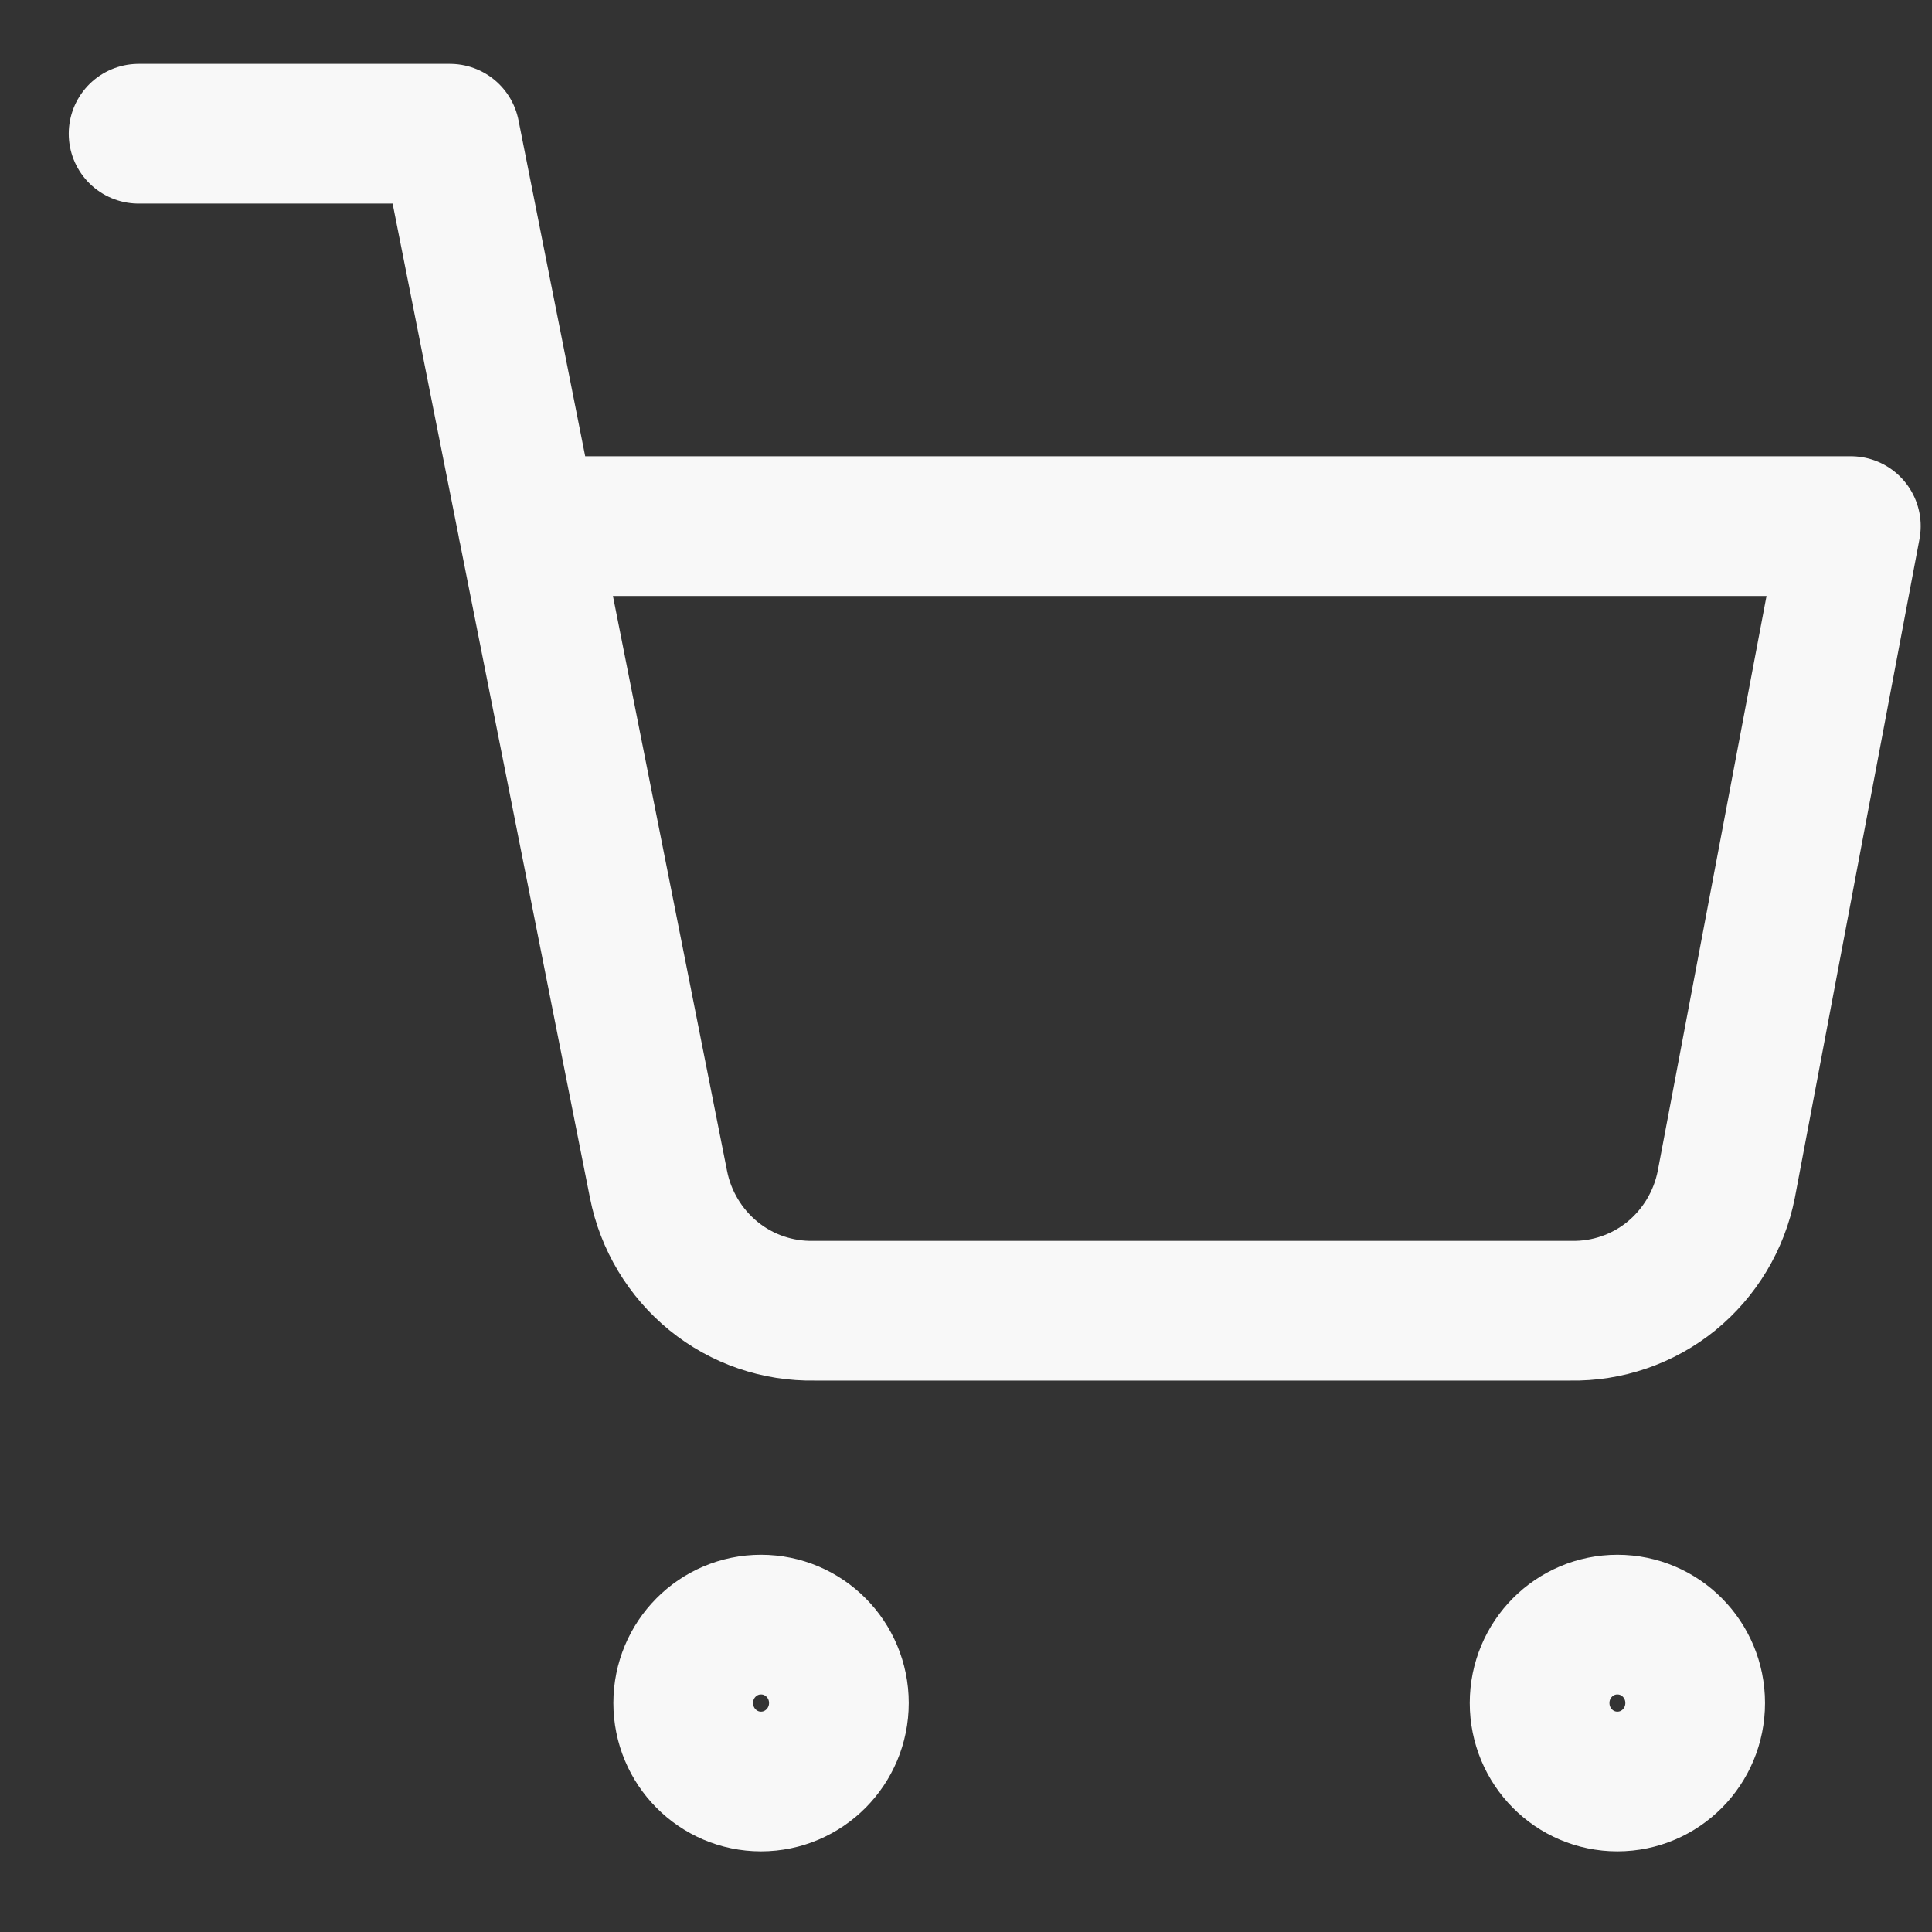
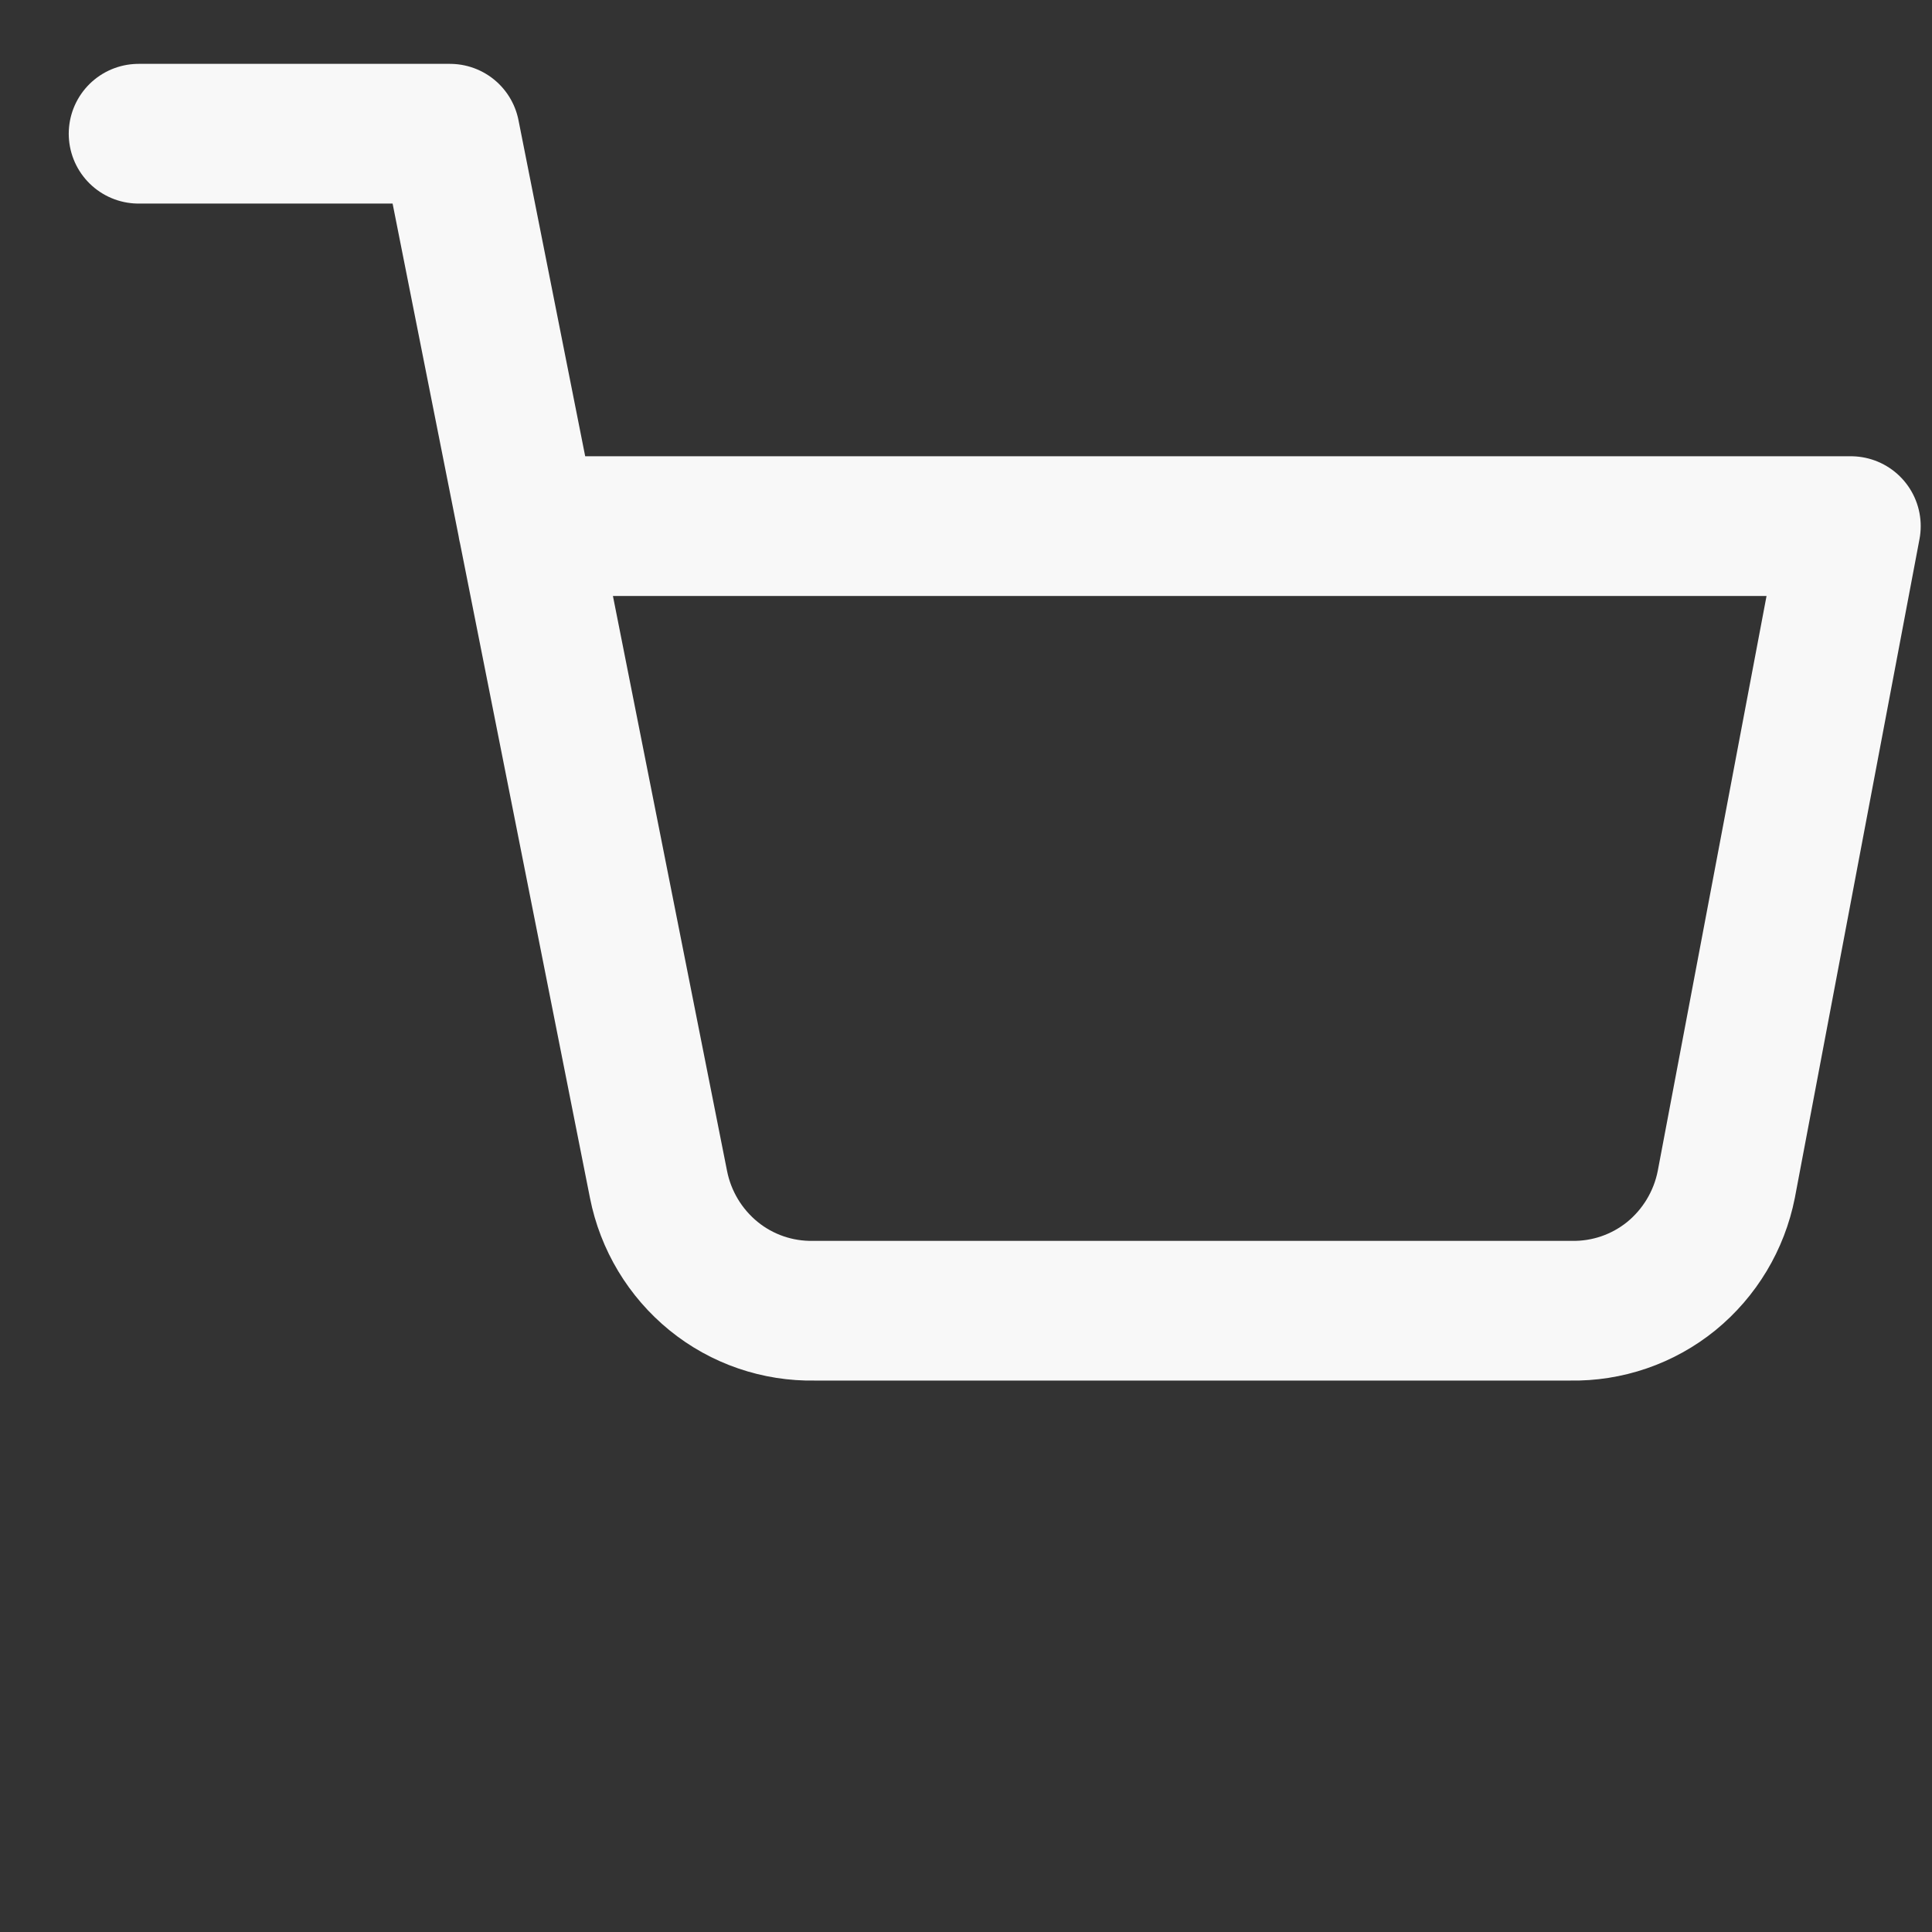
<svg xmlns="http://www.w3.org/2000/svg" width="19" height="19" viewBox="0 0 19 19" fill="none">
  <rect x="0" y="0" width="19" height="19" fill="#333333" stroke="none" />
-   <path d="M7.484 17.52C7.907 17.52 8.25 17.174 8.25 16.748C8.25 16.322 7.907 15.977 7.484 15.977C7.061 15.977 6.719 16.322 6.719 16.748C6.719 17.174 7.061 17.52 7.484 17.52Z" stroke="#F8F8F8" stroke-width="1.374" stroke-linecap="round" stroke-linejoin="round" />
-   <path d="M15.906 17.52C16.329 17.52 16.671 17.175 16.671 16.748C16.671 16.322 16.329 15.977 15.906 15.977C15.483 15.977 15.141 16.322 15.141 16.748C15.141 17.175 15.483 17.52 15.906 17.52Z" stroke="#F8F8F8" stroke-width="1.374" stroke-linecap="round" stroke-linejoin="round" />
  <path d="M1.363 1.315H4.425L6.476 11.648C6.546 12.003 6.738 12.322 7.018 12.55C7.297 12.777 7.648 12.897 8.007 12.89H15.446C15.806 12.897 16.156 12.777 16.436 12.55C16.715 12.322 16.907 12.003 16.977 11.648L18.202 5.174H5.19" stroke="#F8F8F8" stroke-width="1.374" stroke-linecap="round" stroke-linejoin="round" />
</svg>